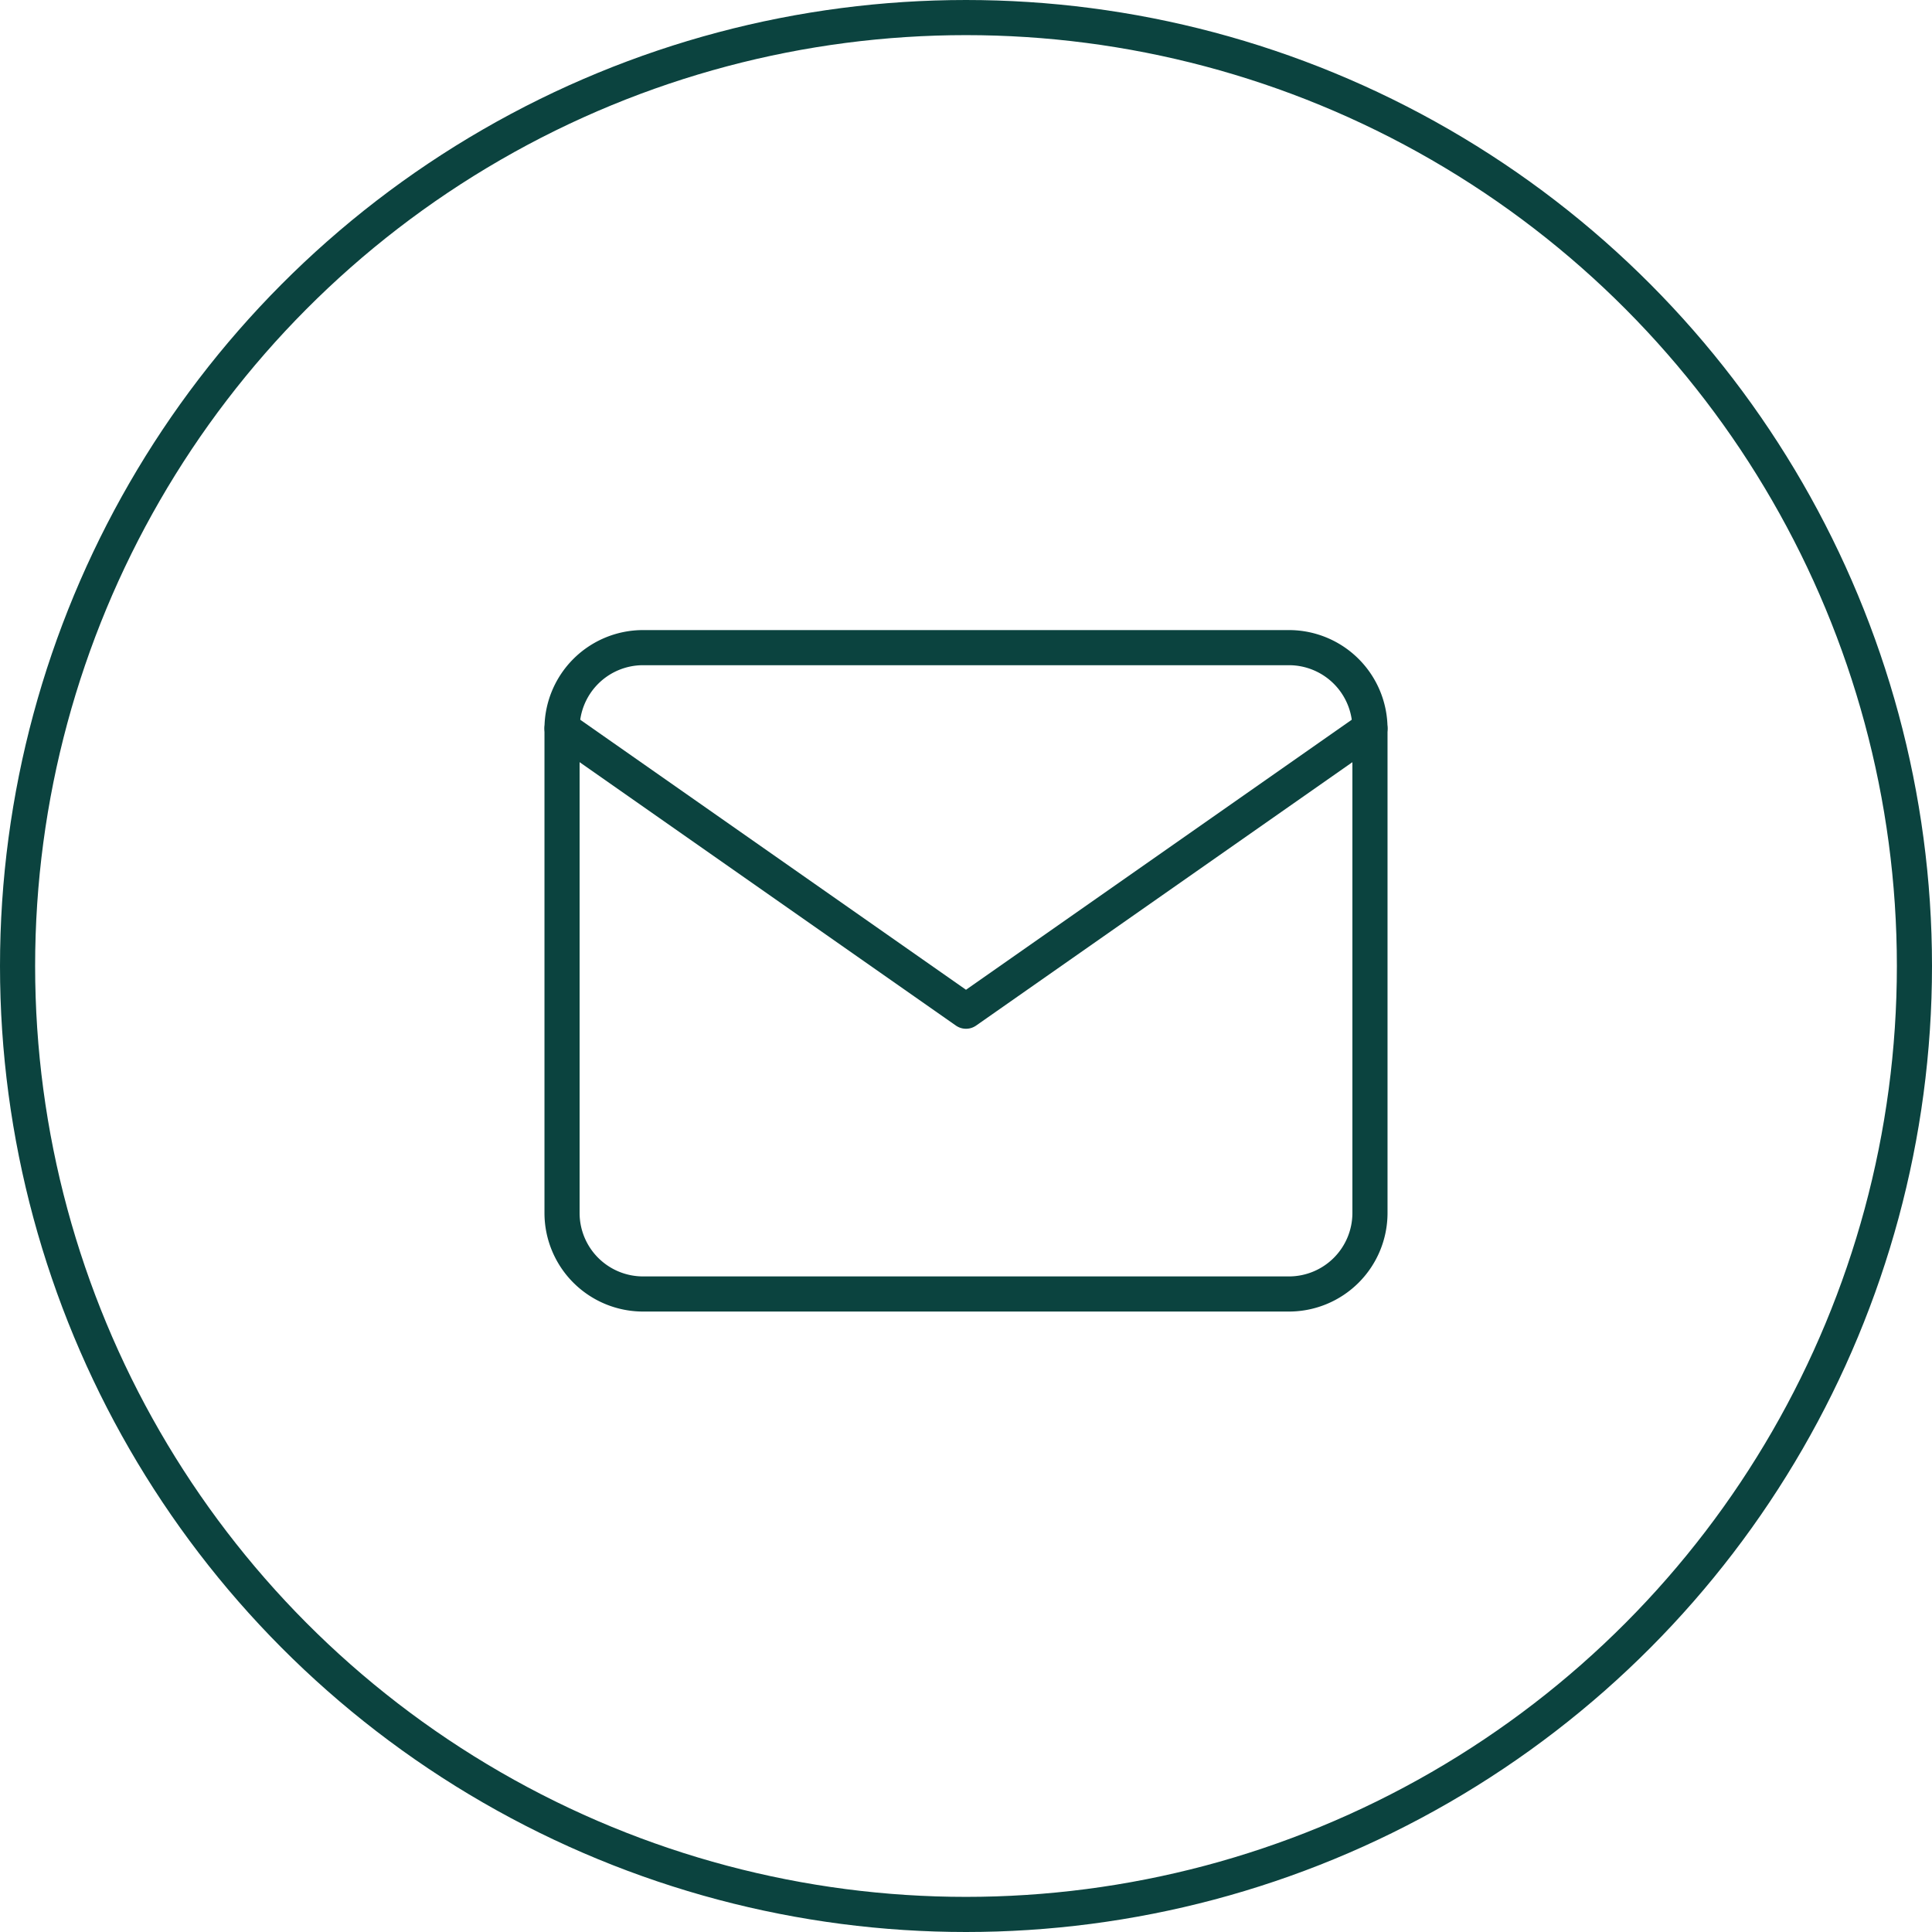
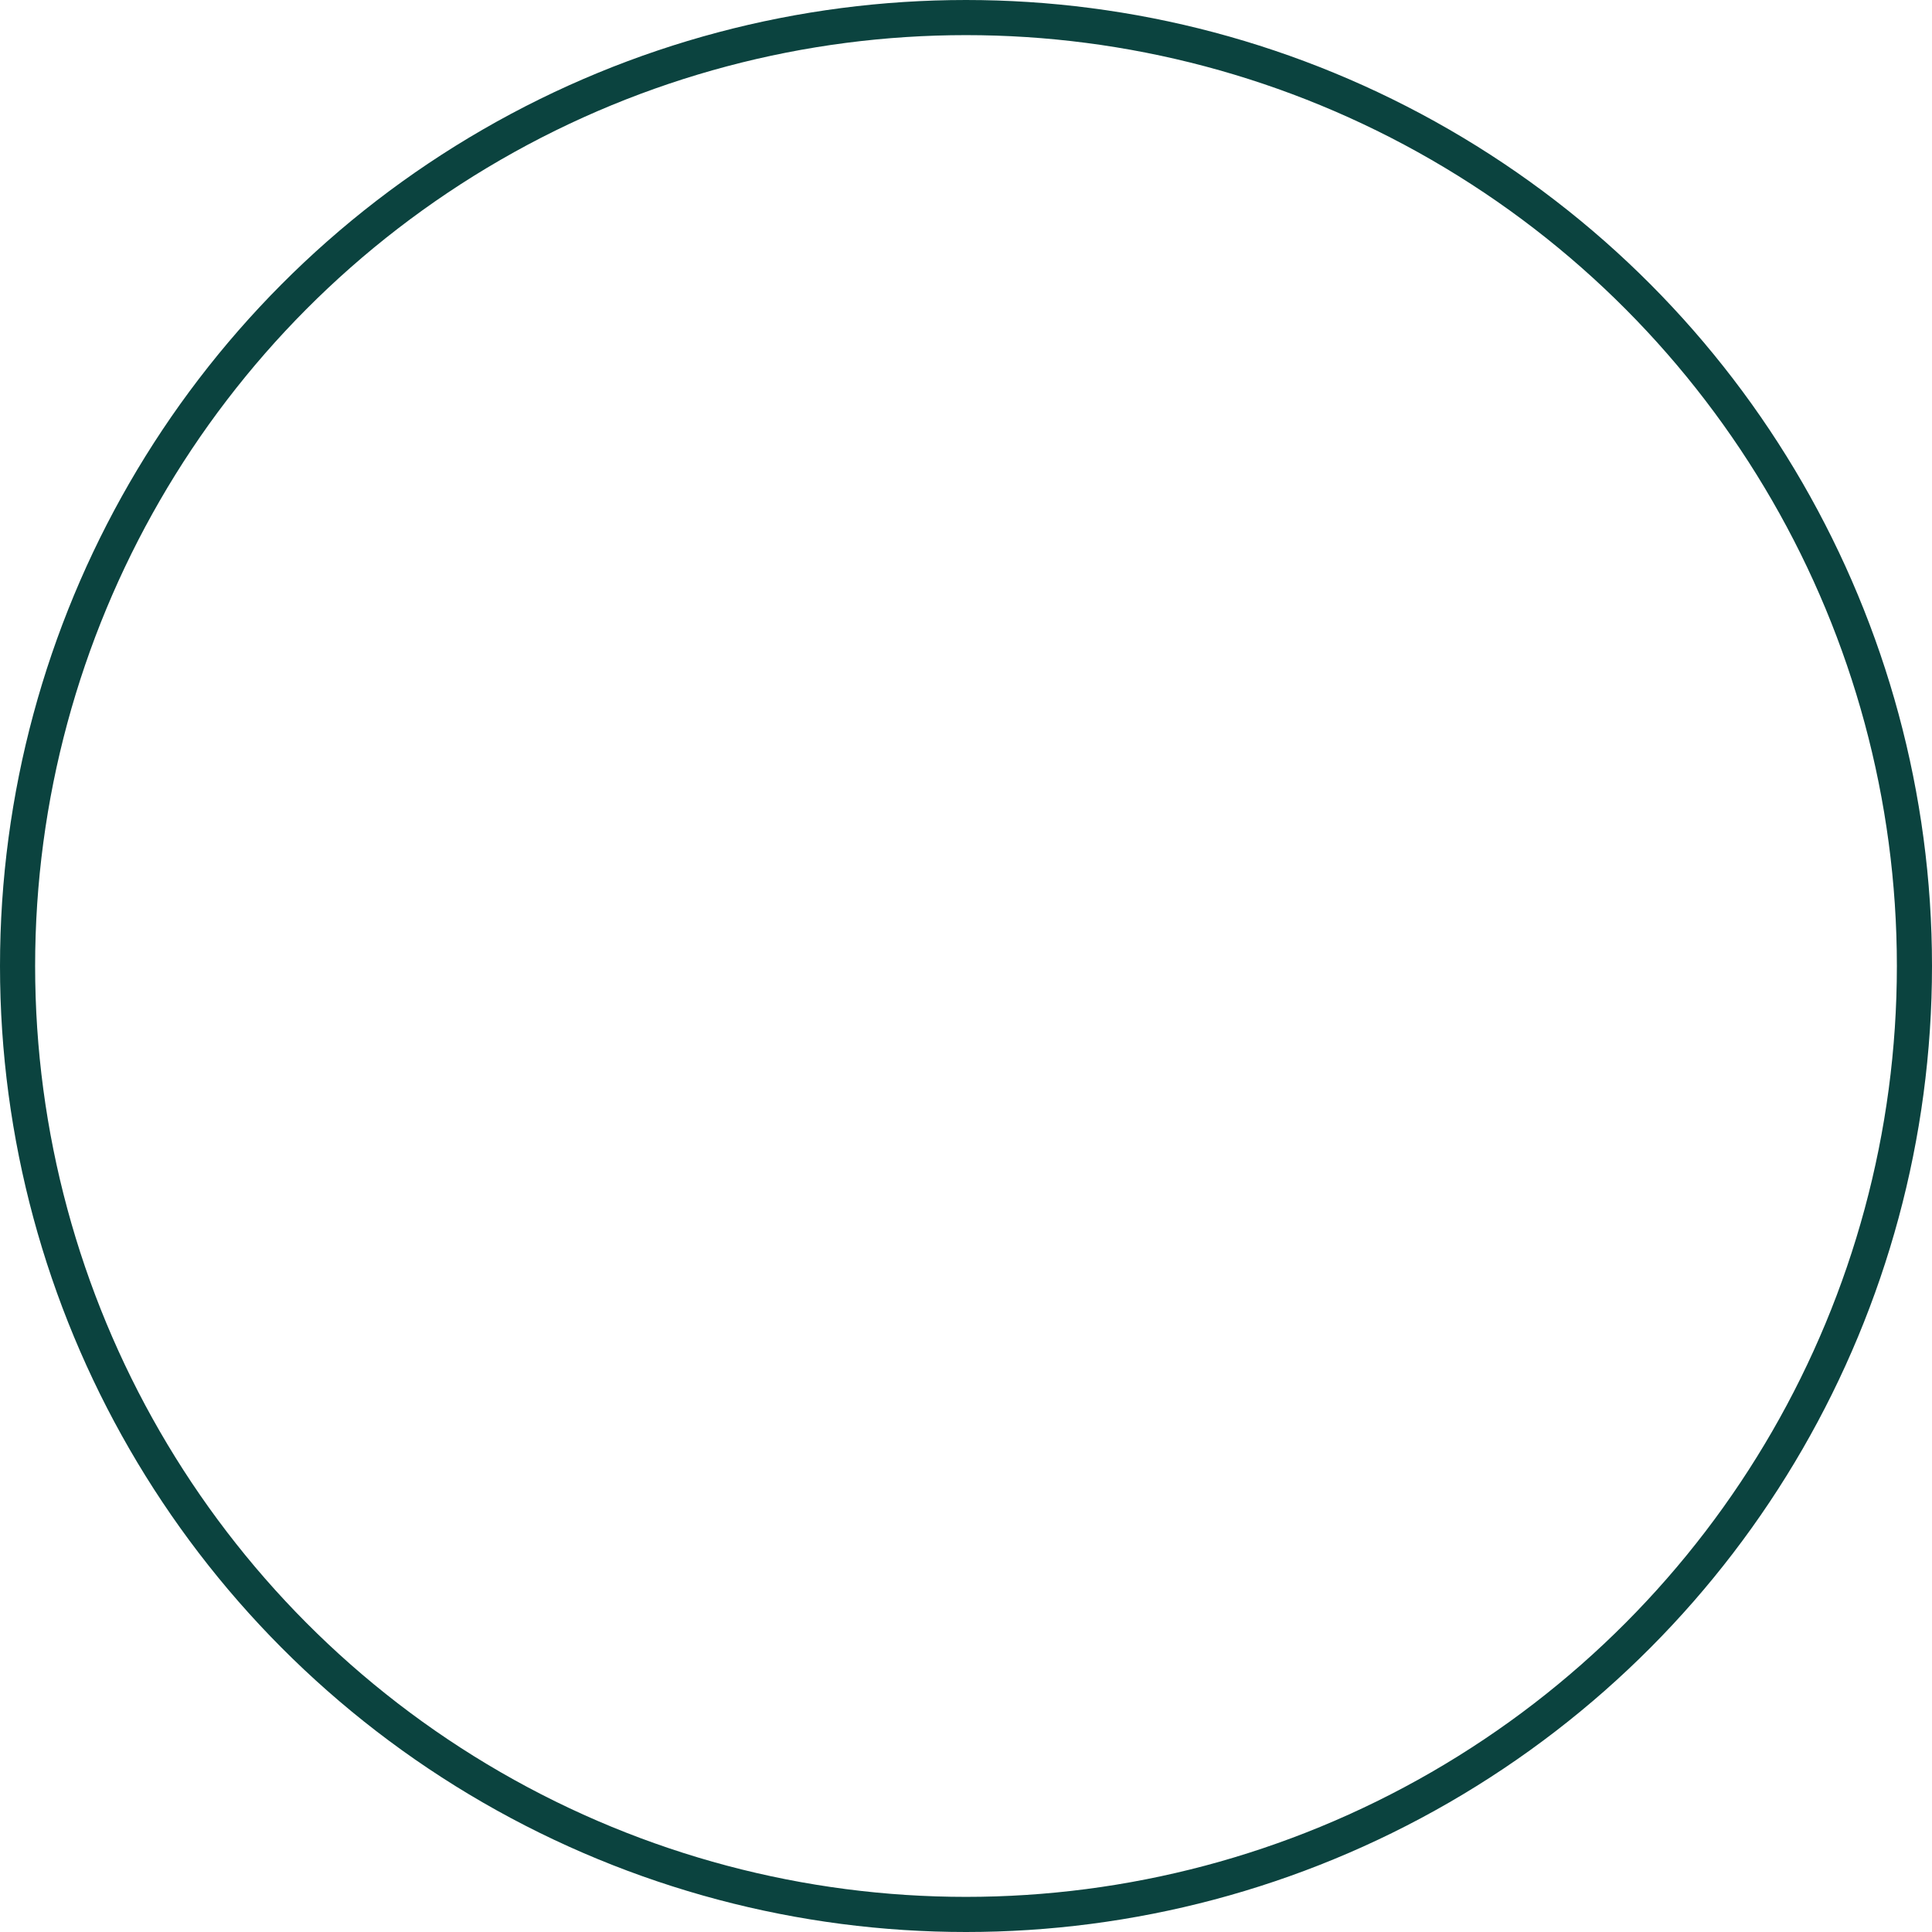
<svg xmlns="http://www.w3.org/2000/svg" width="55" height="55" viewBox="0 0 55 55">
  <g data-name="Grupo 5233">
    <g data-name="Elipse 495" style="stroke:#0B433F;fill:none">
-       <circle cx="27.5" cy="27.5" r="27.5" style="stroke:none" />
      <circle cx="27.5" cy="27.5" r="27" style="fill:none" />
    </g>
    <g data-name="Icon feather-mail">
-       <path data-name="Trazado 9011" d="M5.3 6h18.4A2.307 2.307 0 0 1 26 8.3v13.8a2.307 2.307 0 0 1-2.3 2.3H5.3A2.307 2.307 0 0 1 3 22.1V8.3A2.307 2.307 0 0 1 5.3 6z" style="stroke-linecap:round;stroke-linejoin:round;stroke:#0B433F;fill:none" transform="translate(13 12.437)" />
-       <path data-name="Trazado 9012" d="m26 9-11.5 8.05L3 9" transform="translate(13 11.737)" style="stroke-linecap:round;stroke-linejoin:round;stroke:#0B433F;fill:none" />
-     </g>
+       </g>
  </g>
</svg>